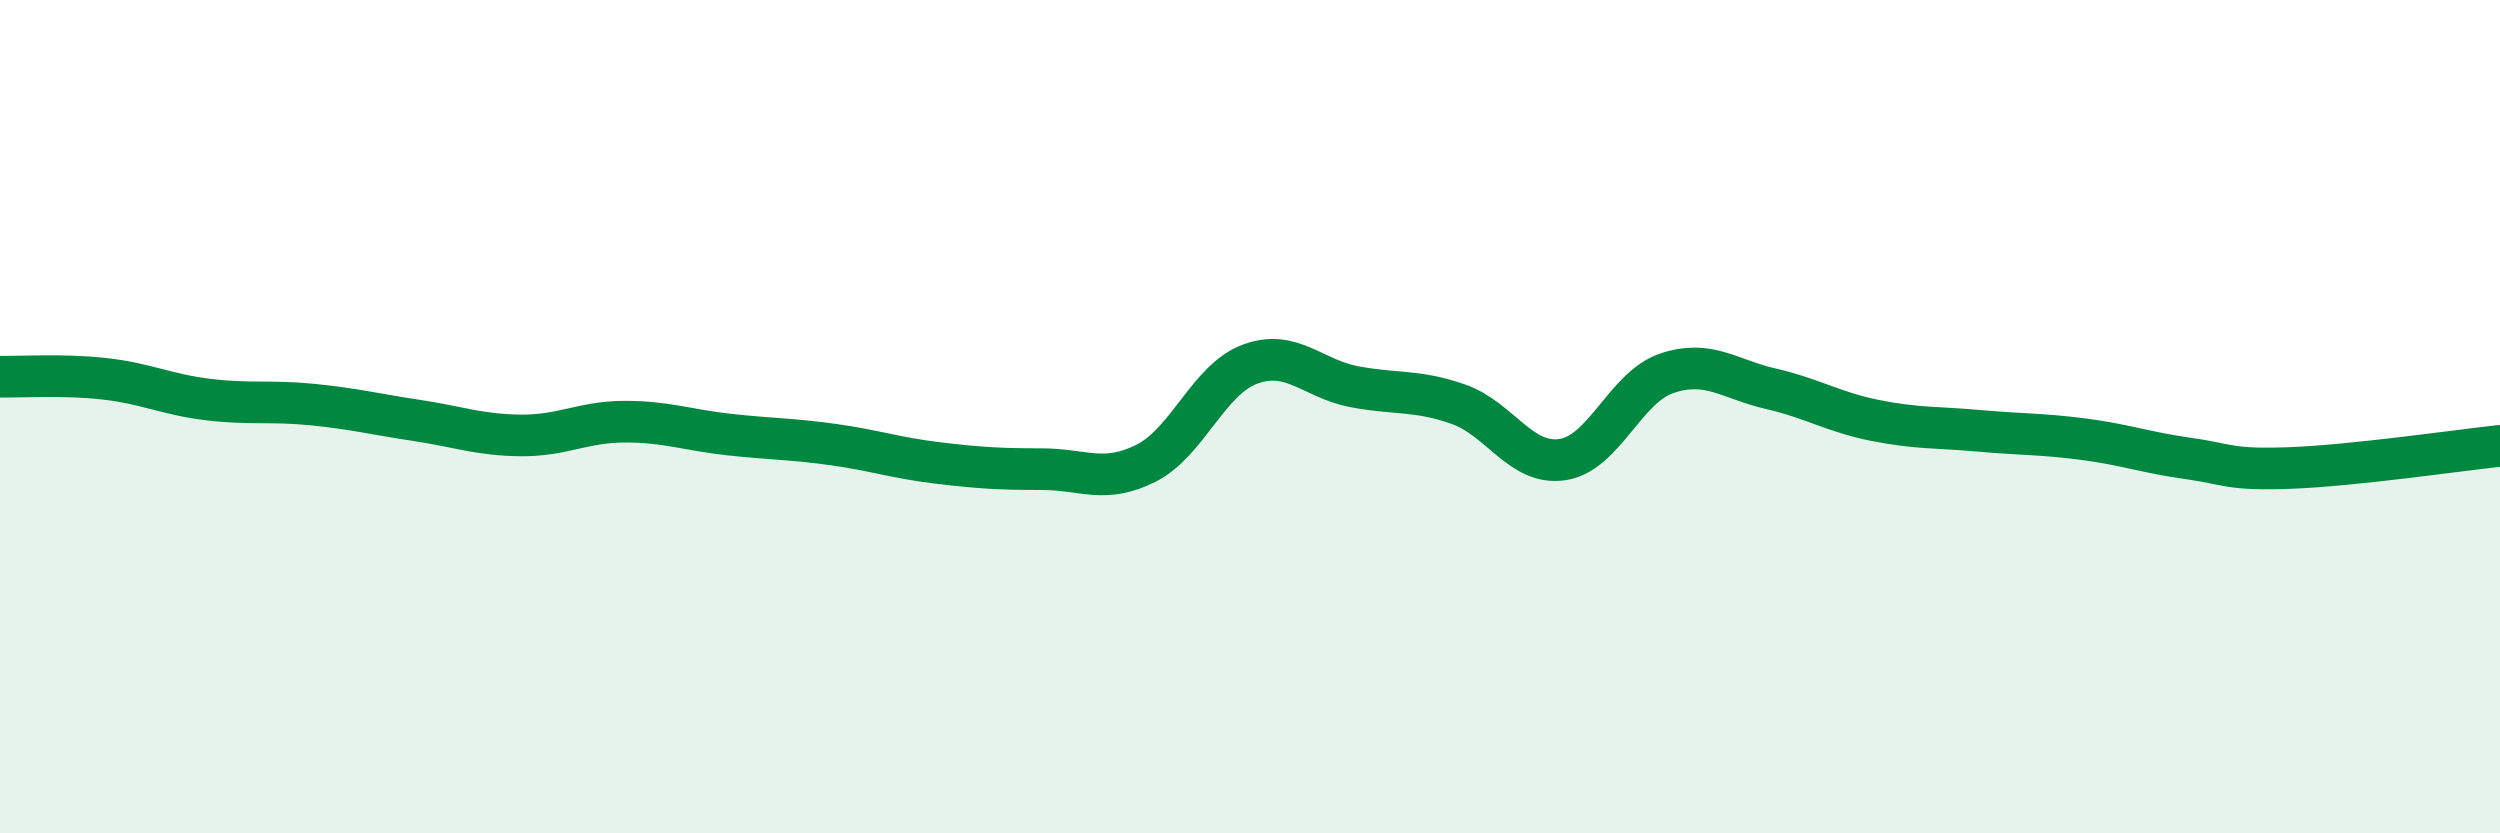
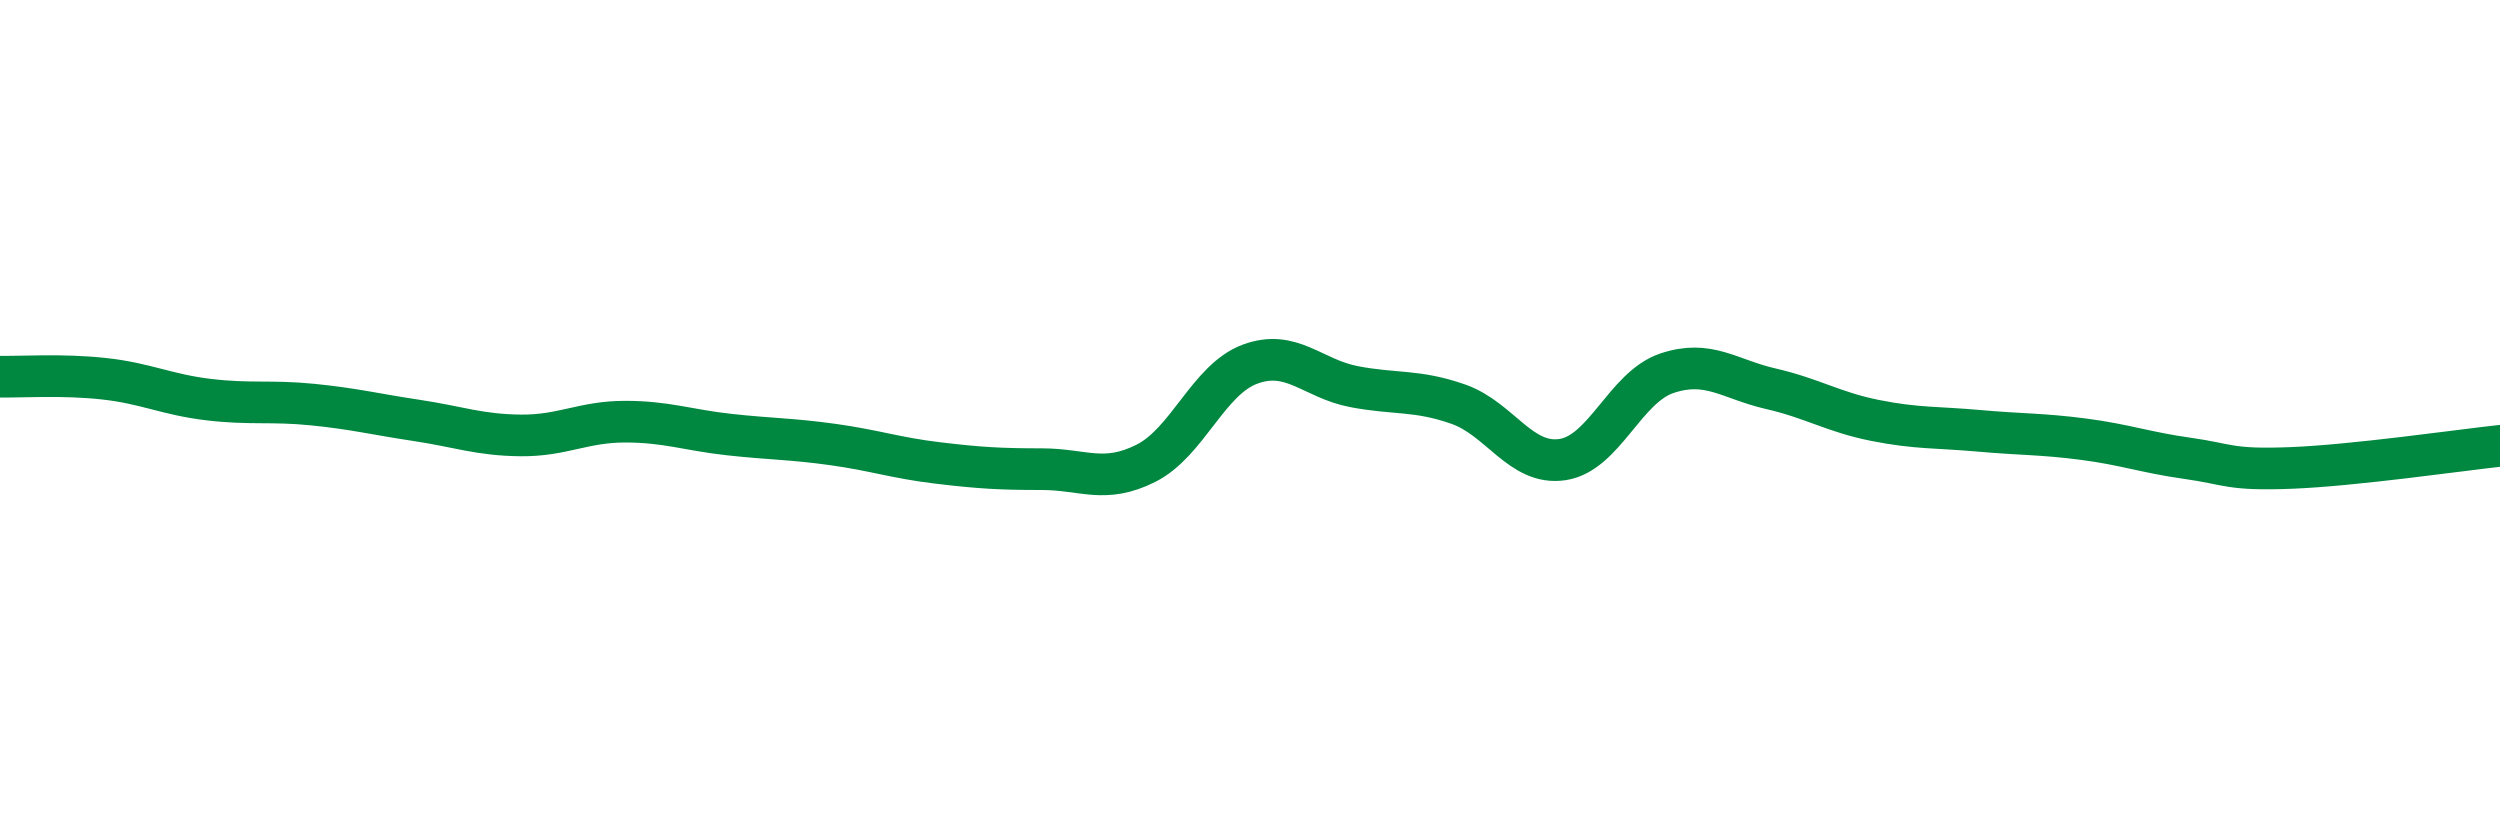
<svg xmlns="http://www.w3.org/2000/svg" width="60" height="20" viewBox="0 0 60 20">
-   <path d="M 0,9.04 C 0.5,9.05 1.5,8.98 2.5,9.09 C 3.5,9.2 4,9.47 5,9.59 C 6,9.71 6.5,9.61 7.5,9.71 C 8.5,9.81 9,9.94 10,10.09 C 11,10.24 11.5,10.44 12.5,10.45 C 13.5,10.46 14,10.12 15,10.12 C 16,10.12 16.5,10.32 17.5,10.43 C 18.5,10.54 19,10.53 20,10.67 C 21,10.81 21.5,10.99 22.5,11.11 C 23.5,11.23 24,11.26 25,11.26 C 26,11.26 26.5,11.62 27.5,11.12 C 28.5,10.62 29,9.11 30,8.74 C 31,8.37 31.5,9.09 32.5,9.28 C 33.5,9.47 34,9.35 35,9.7 C 36,10.05 36.5,11.18 37.5,11.03 C 38.5,10.88 39,9.3 40,8.96 C 41,8.62 41.5,9.1 42.5,9.33 C 43.5,9.56 44,9.89 45,10.09 C 46,10.29 46.5,10.25 47.5,10.34 C 48.5,10.43 49,10.41 50,10.54 C 51,10.67 51.5,10.86 52.5,11 C 53.5,11.14 53.5,11.29 55,11.23 C 56.5,11.17 59,10.81 60,10.7L60 20L0 20Z" fill="#008740" opacity="0.1" stroke-linecap="round" stroke-linejoin="round" />
  <path d="M 0,9.04 C 0.5,9.05 1.5,8.98 2.5,9.09 C 3.5,9.2 4,9.47 5,9.59 C 6,9.71 6.5,9.61 7.5,9.71 C 8.5,9.81 9,9.94 10,10.09 C 11,10.24 11.5,10.44 12.5,10.45 C 13.5,10.46 14,10.12 15,10.12 C 16,10.12 16.5,10.32 17.5,10.43 C 18.5,10.54 19,10.53 20,10.67 C 21,10.81 21.5,10.99 22.5,11.11 C 23.5,11.23 24,11.26 25,11.26 C 26,11.26 26.5,11.62 27.5,11.12 C 28.5,10.62 29,9.11 30,8.74 C 31,8.37 31.5,9.09 32.5,9.28 C 33.5,9.47 34,9.35 35,9.7 C 36,10.05 36.5,11.18 37.5,11.03 C 38.5,10.88 39,9.3 40,8.96 C 41,8.62 41.5,9.1 42.5,9.33 C 43.5,9.56 44,9.89 45,10.09 C 46,10.29 46.5,10.25 47.5,10.34 C 48.5,10.43 49,10.41 50,10.54 C 51,10.67 51.5,10.86 52.5,11 C 53.5,11.14 53.5,11.29 55,11.23 C 56.5,11.17 59,10.81 60,10.7" stroke="#008740" stroke-width="1" fill="none" stroke-linecap="round" stroke-linejoin="round" />
</svg>